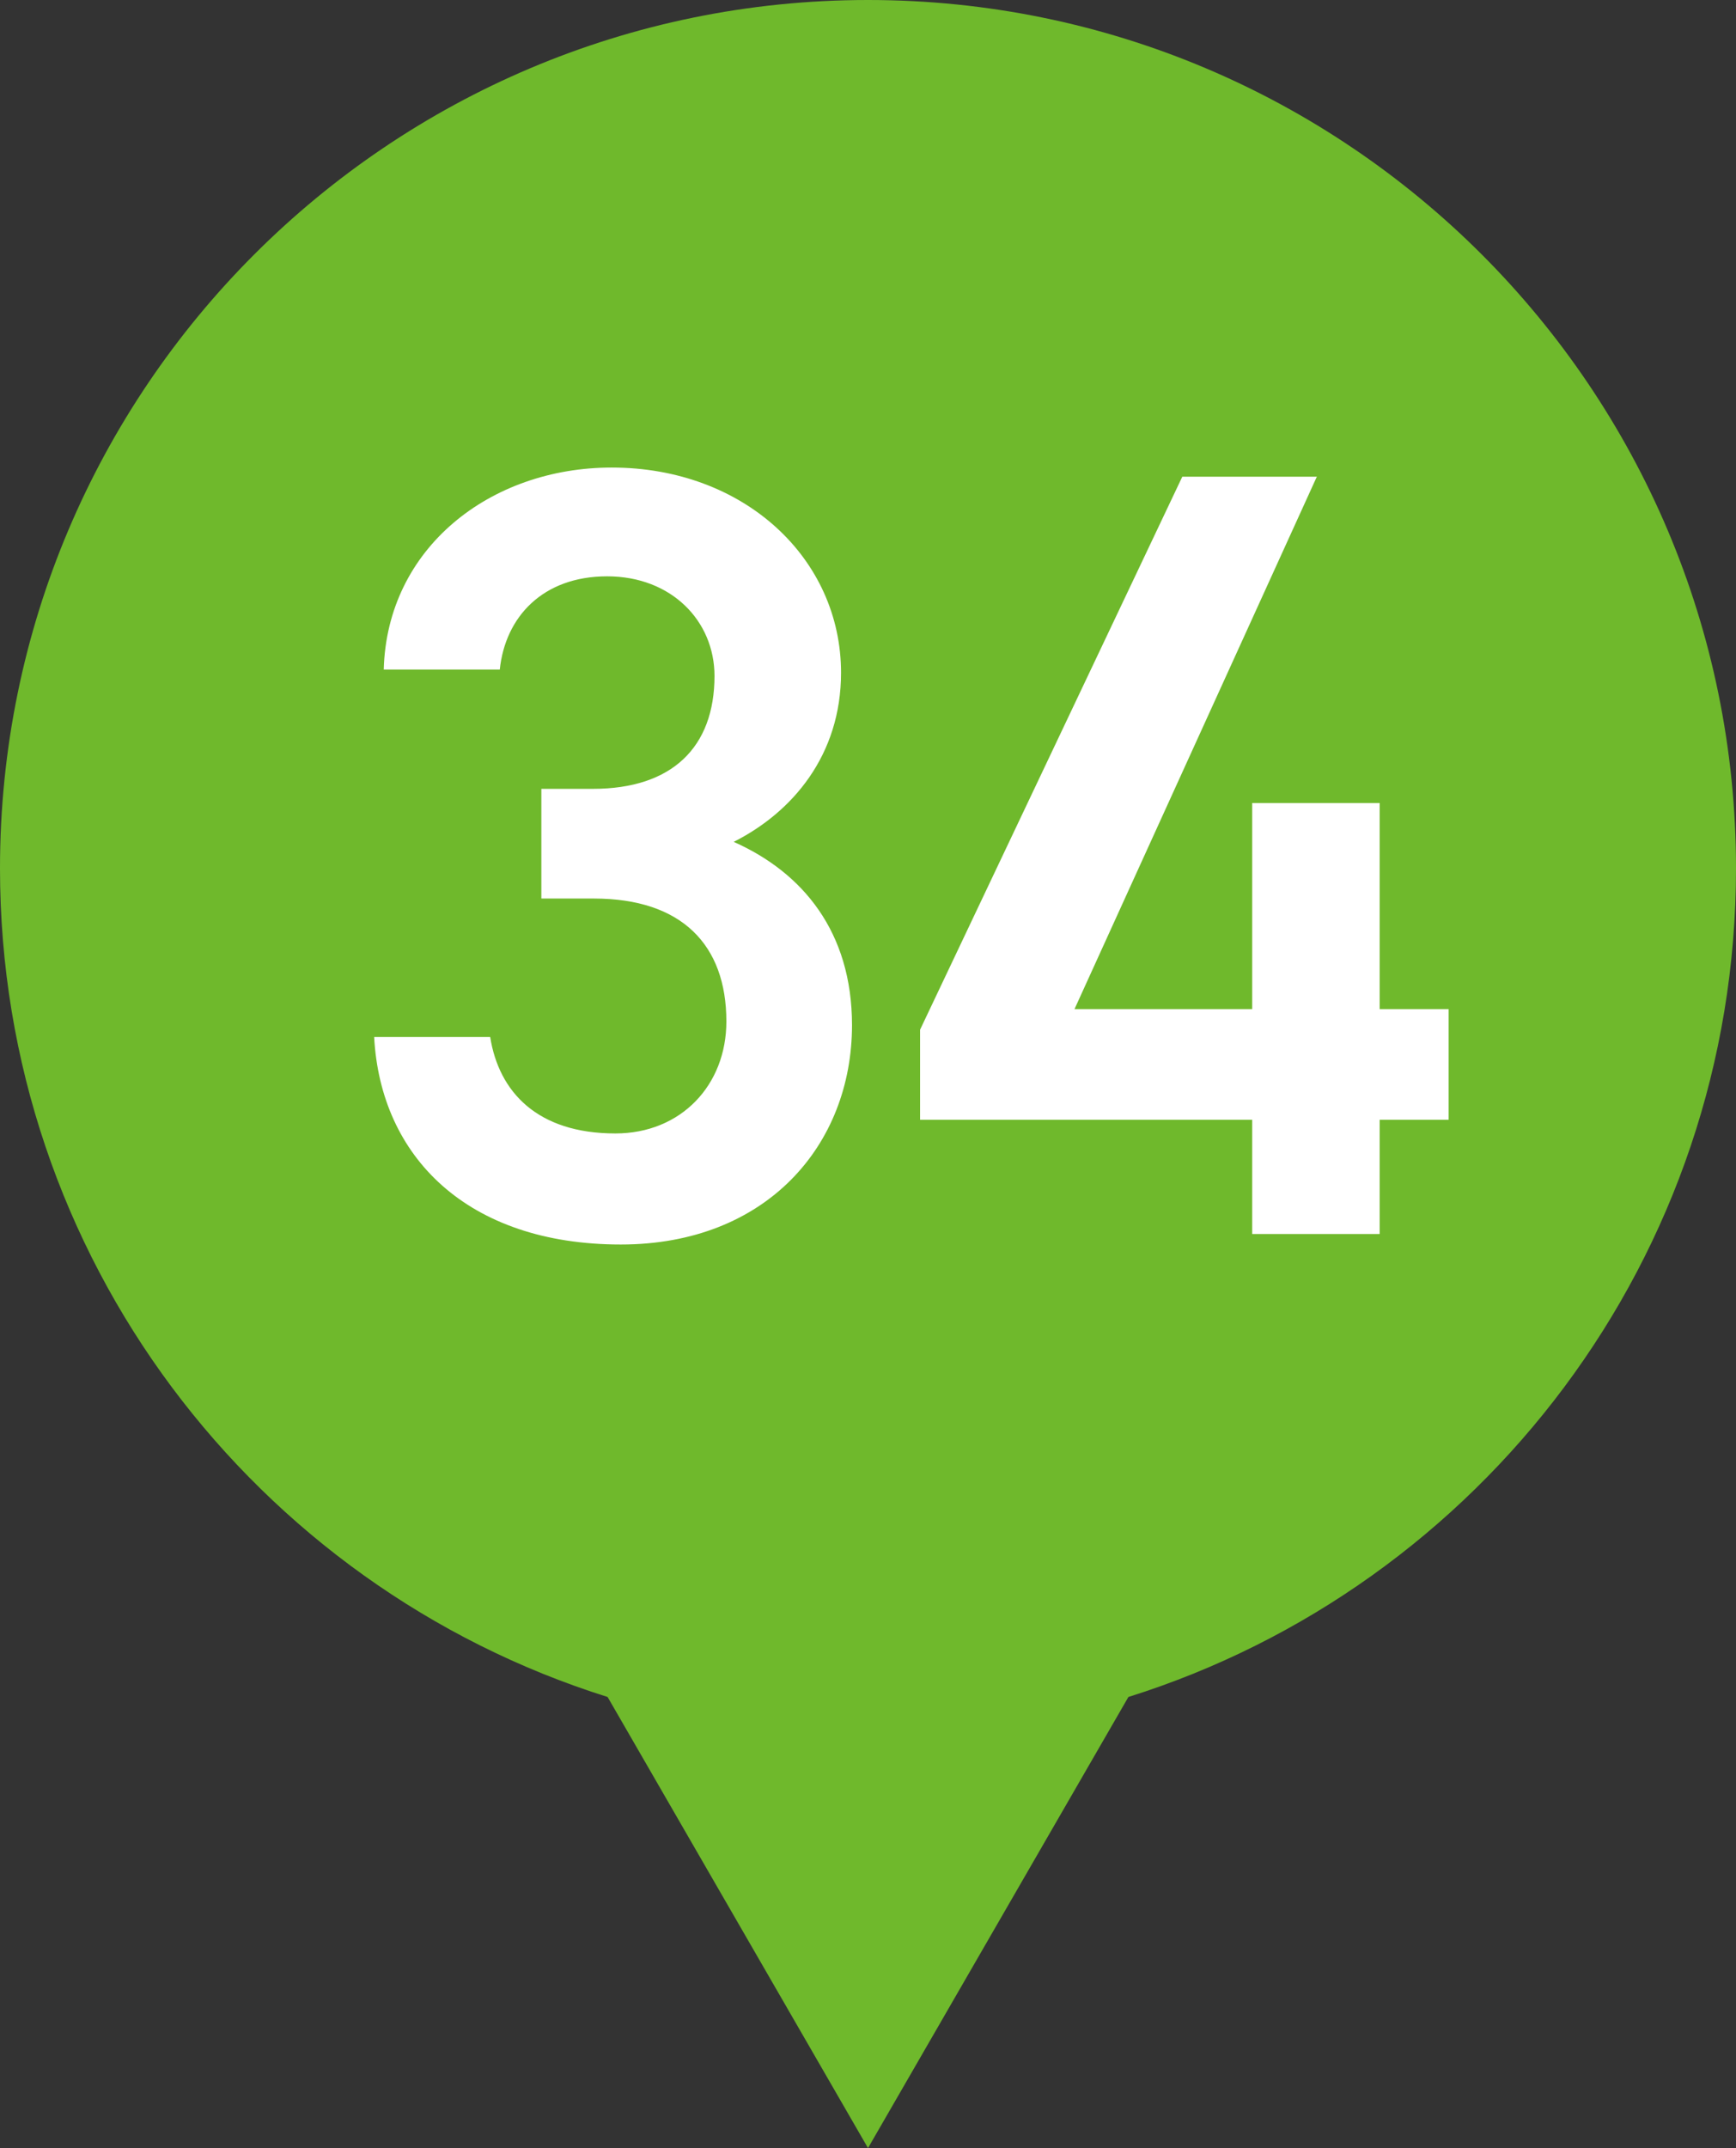
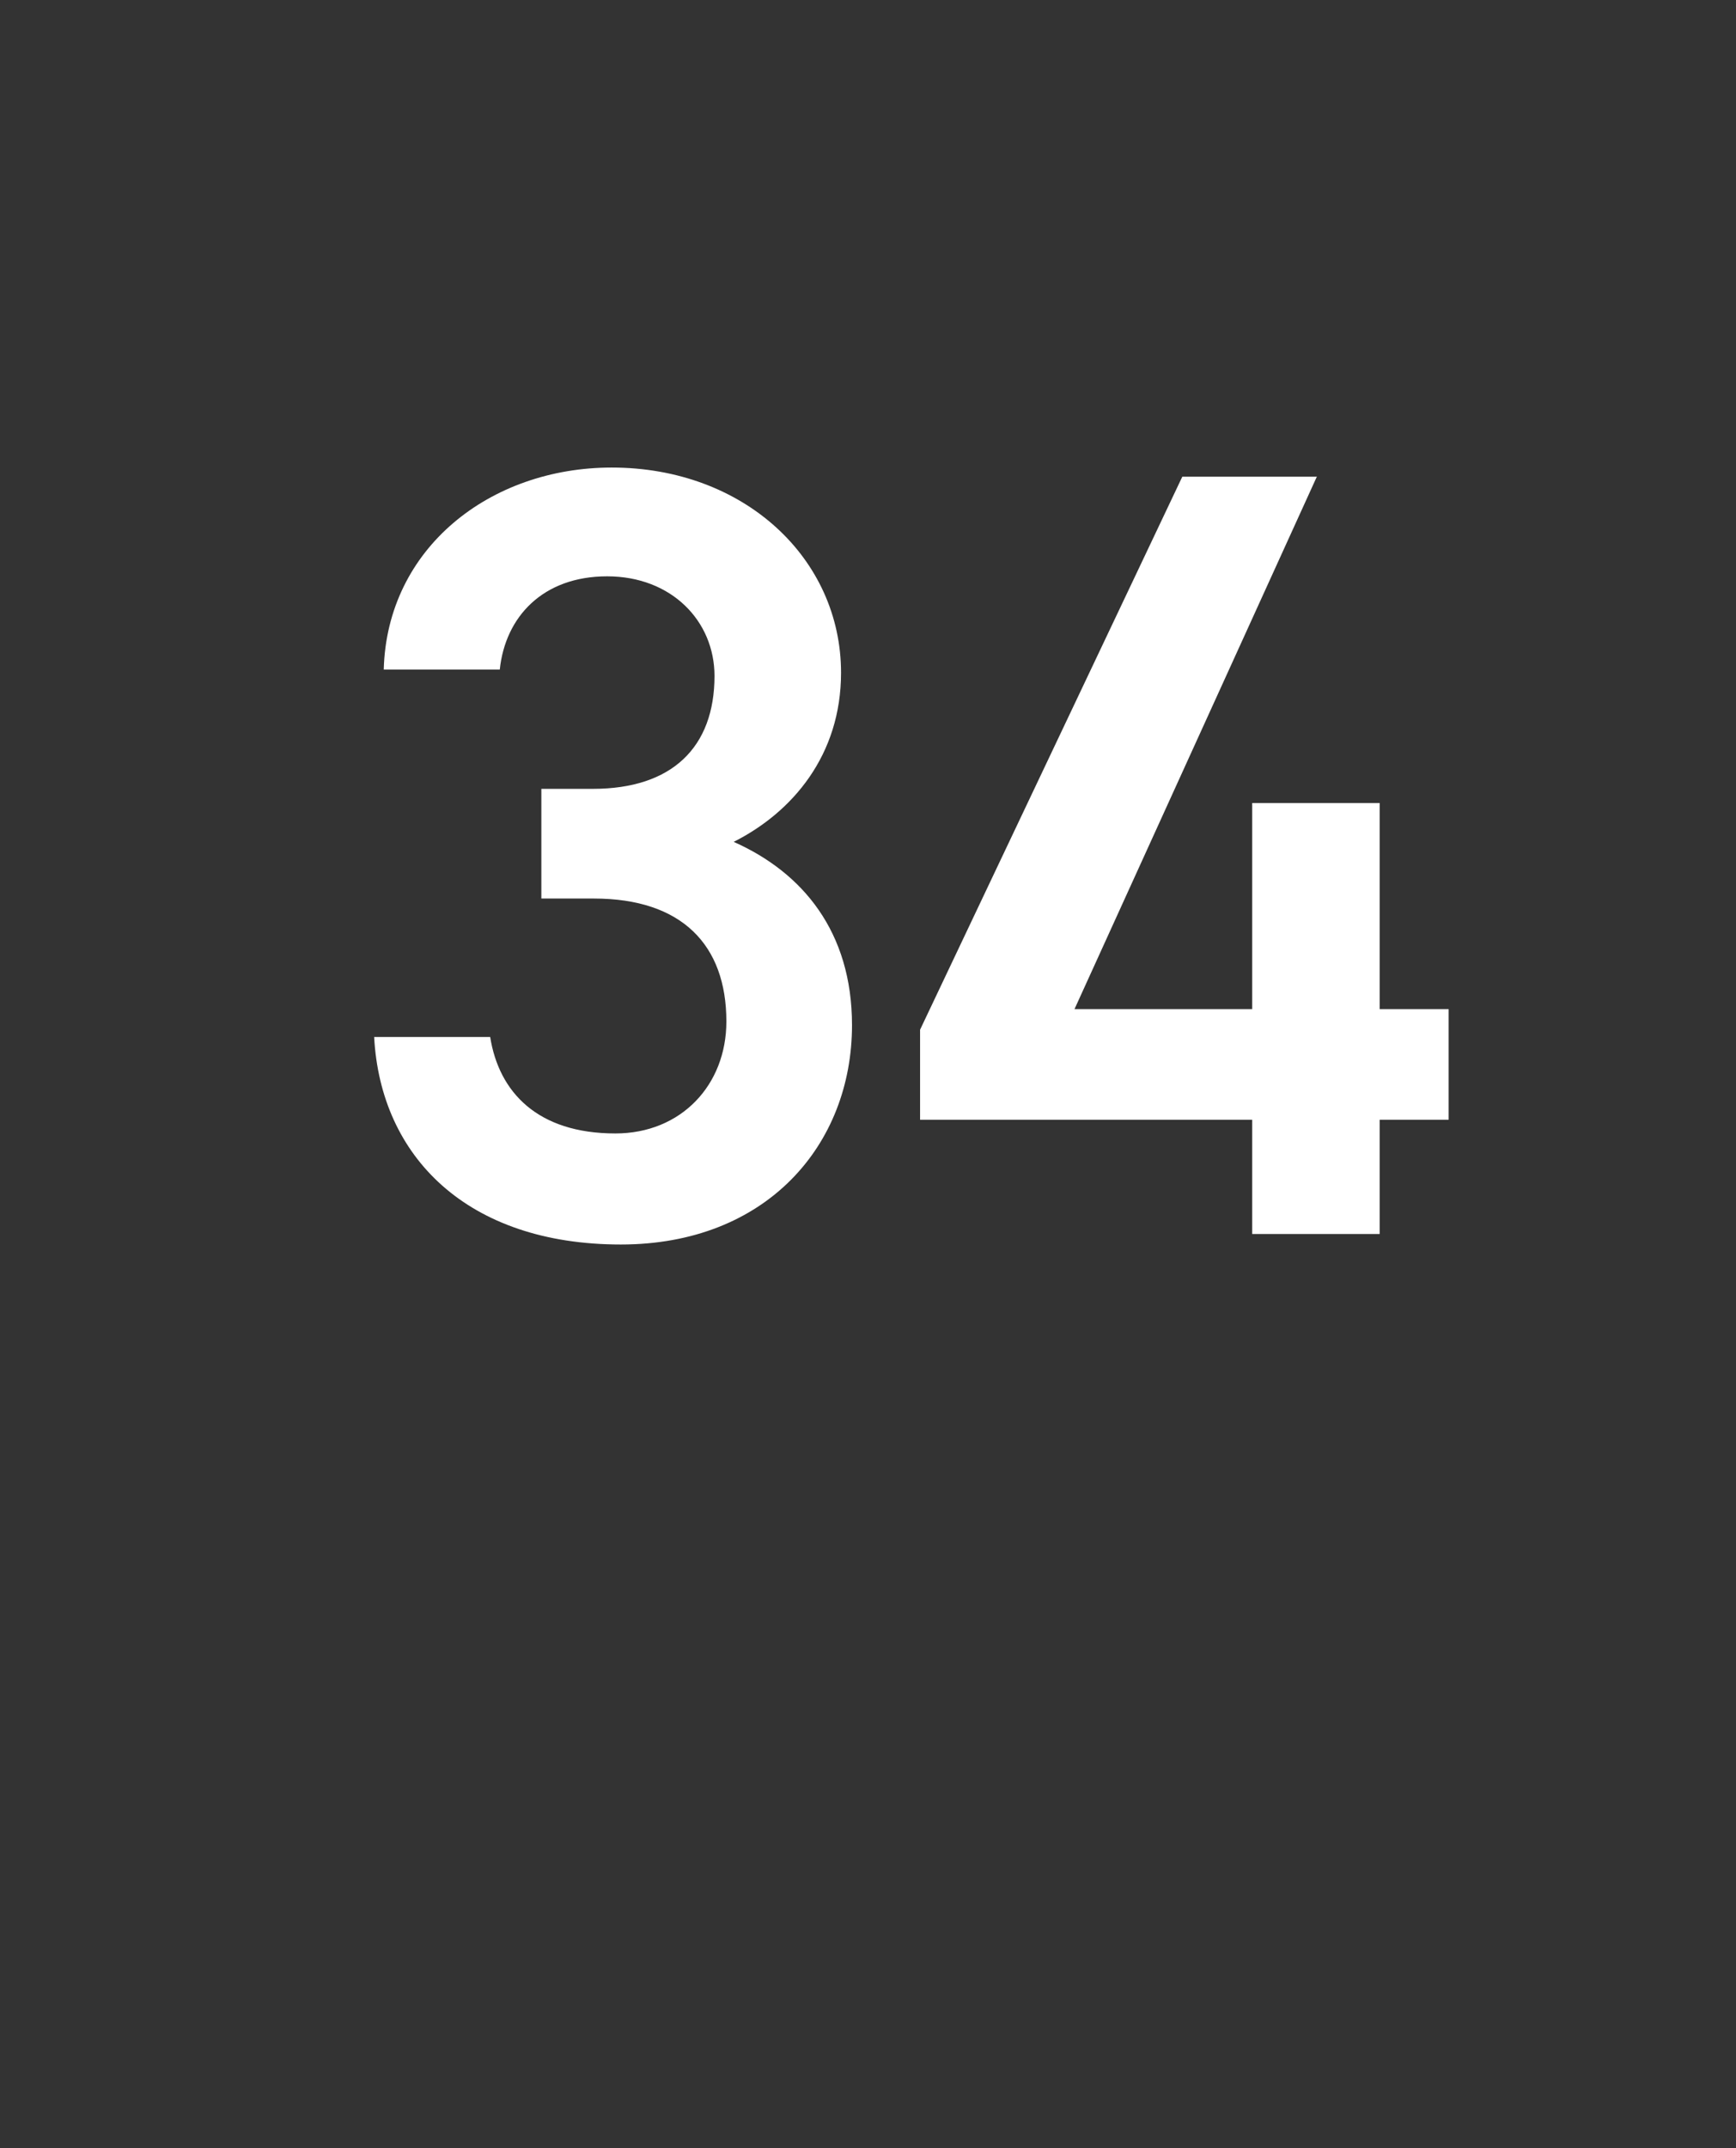
<svg xmlns="http://www.w3.org/2000/svg" id="_レイヤー_2" viewBox="0 0 38 47">
  <rect x="0" y="0" width="38" height="47" fill="#333333" stroke="none" />
  <defs>
    <style>.cls-1{fill:#fff;}.cls-2{fill:#6fb92c;}</style>
  </defs>
  <g id="_レイヤー_1-2">
    <g>
-       <path class="cls-2" d="m38,19C38,8.51,29.49,0,19,0S0,8.51,0,19c0,8.51,5.59,15.71,13.3,18.13l5.7,9.87,5.7-9.87c7.71-2.42,13.3-9.62,13.3-18.13Z" />
      <g>
        <path class="cls-1" d="m11.83,17.26h1.15c1.73,0,2.66-.91,2.66-2.47,0-1.2-.94-2.18-2.35-2.18s-2.23.89-2.35,2.04h-2.54c.07-2.66,2.33-4.42,4.99-4.42,2.9,0,5.02,1.99,5.02,4.49,0,1.8-1.06,3.05-2.35,3.7,1.51.67,2.59,1.97,2.59,4.01,0,2.62-1.87,4.8-5.06,4.8-3.36,0-5.26-1.92-5.4-4.54h2.54c.19,1.2,1.03,2.11,2.74,2.11,1.44,0,2.43-1.06,2.43-2.45,0-1.68-.98-2.69-2.9-2.69h-1.15v-2.4Z" />
        <path class="cls-1" d="m28.82,10.44l-5.3,11.64h3.89v-4.51h2.79v4.51h1.51v2.42h-1.51v2.5h-2.79v-2.5h-7.27v-1.97l5.74-12.1h2.95Z" />
      </g>
    </g>
  </g>
</svg>